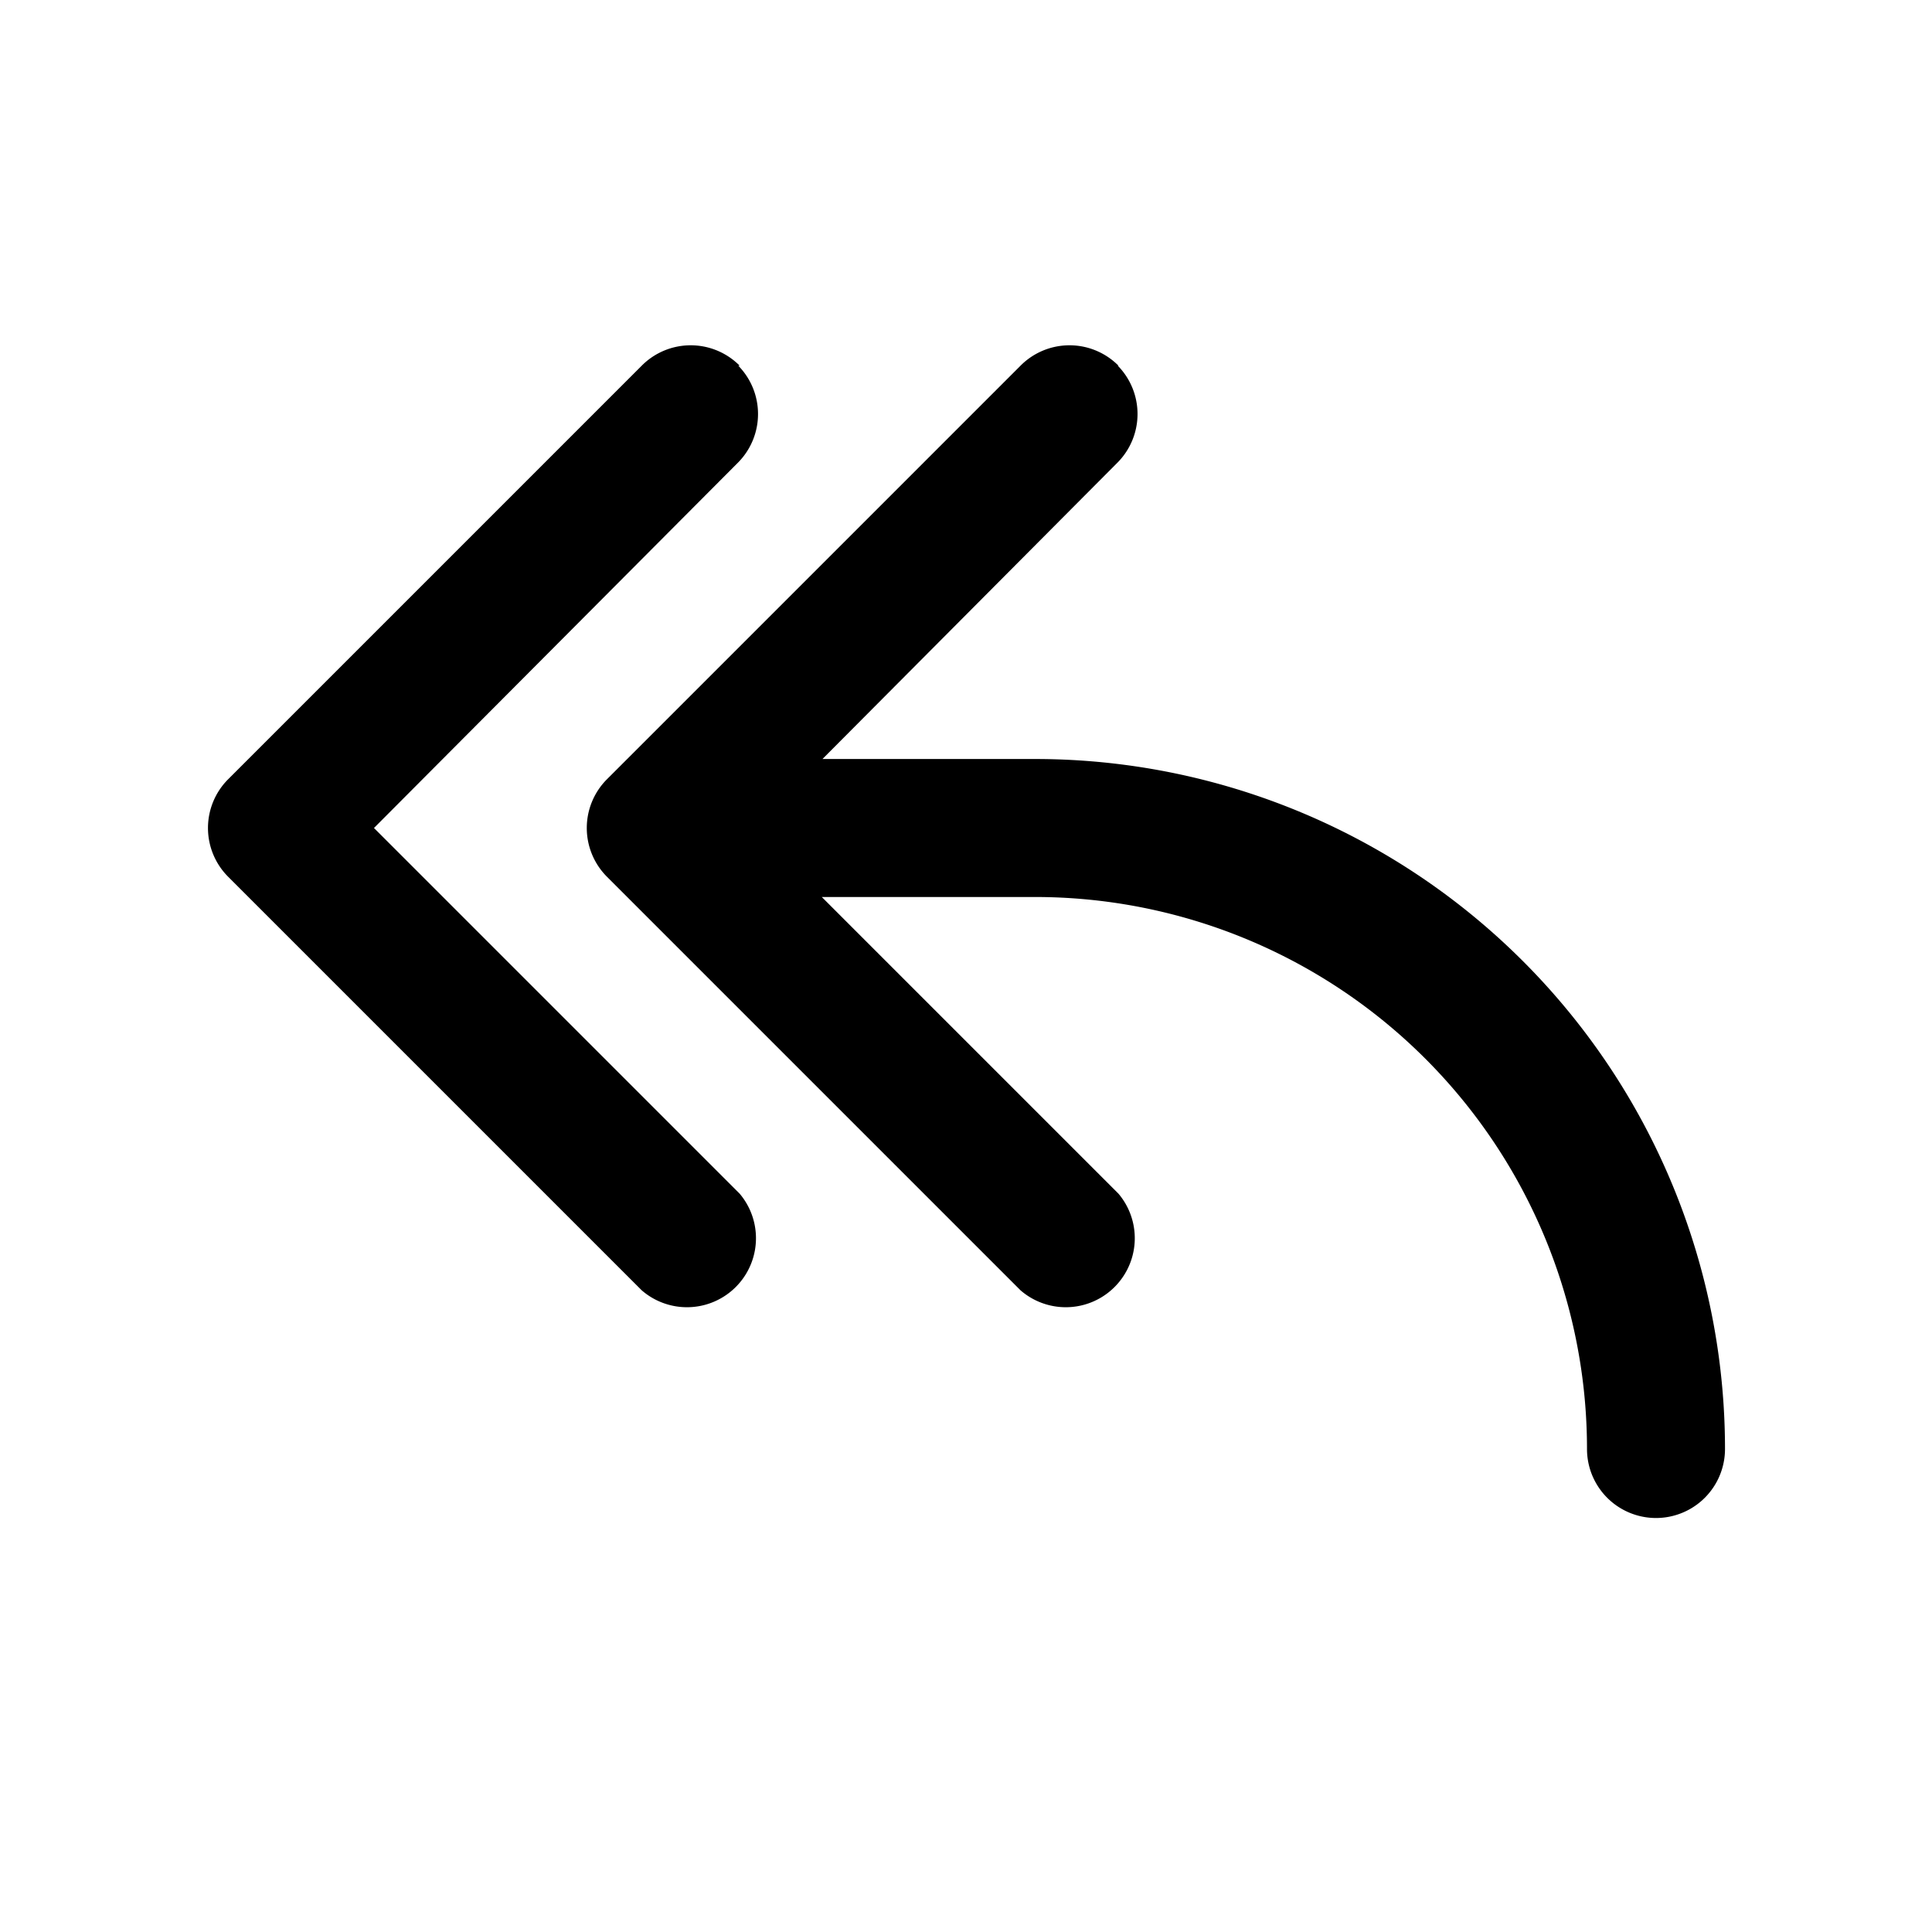
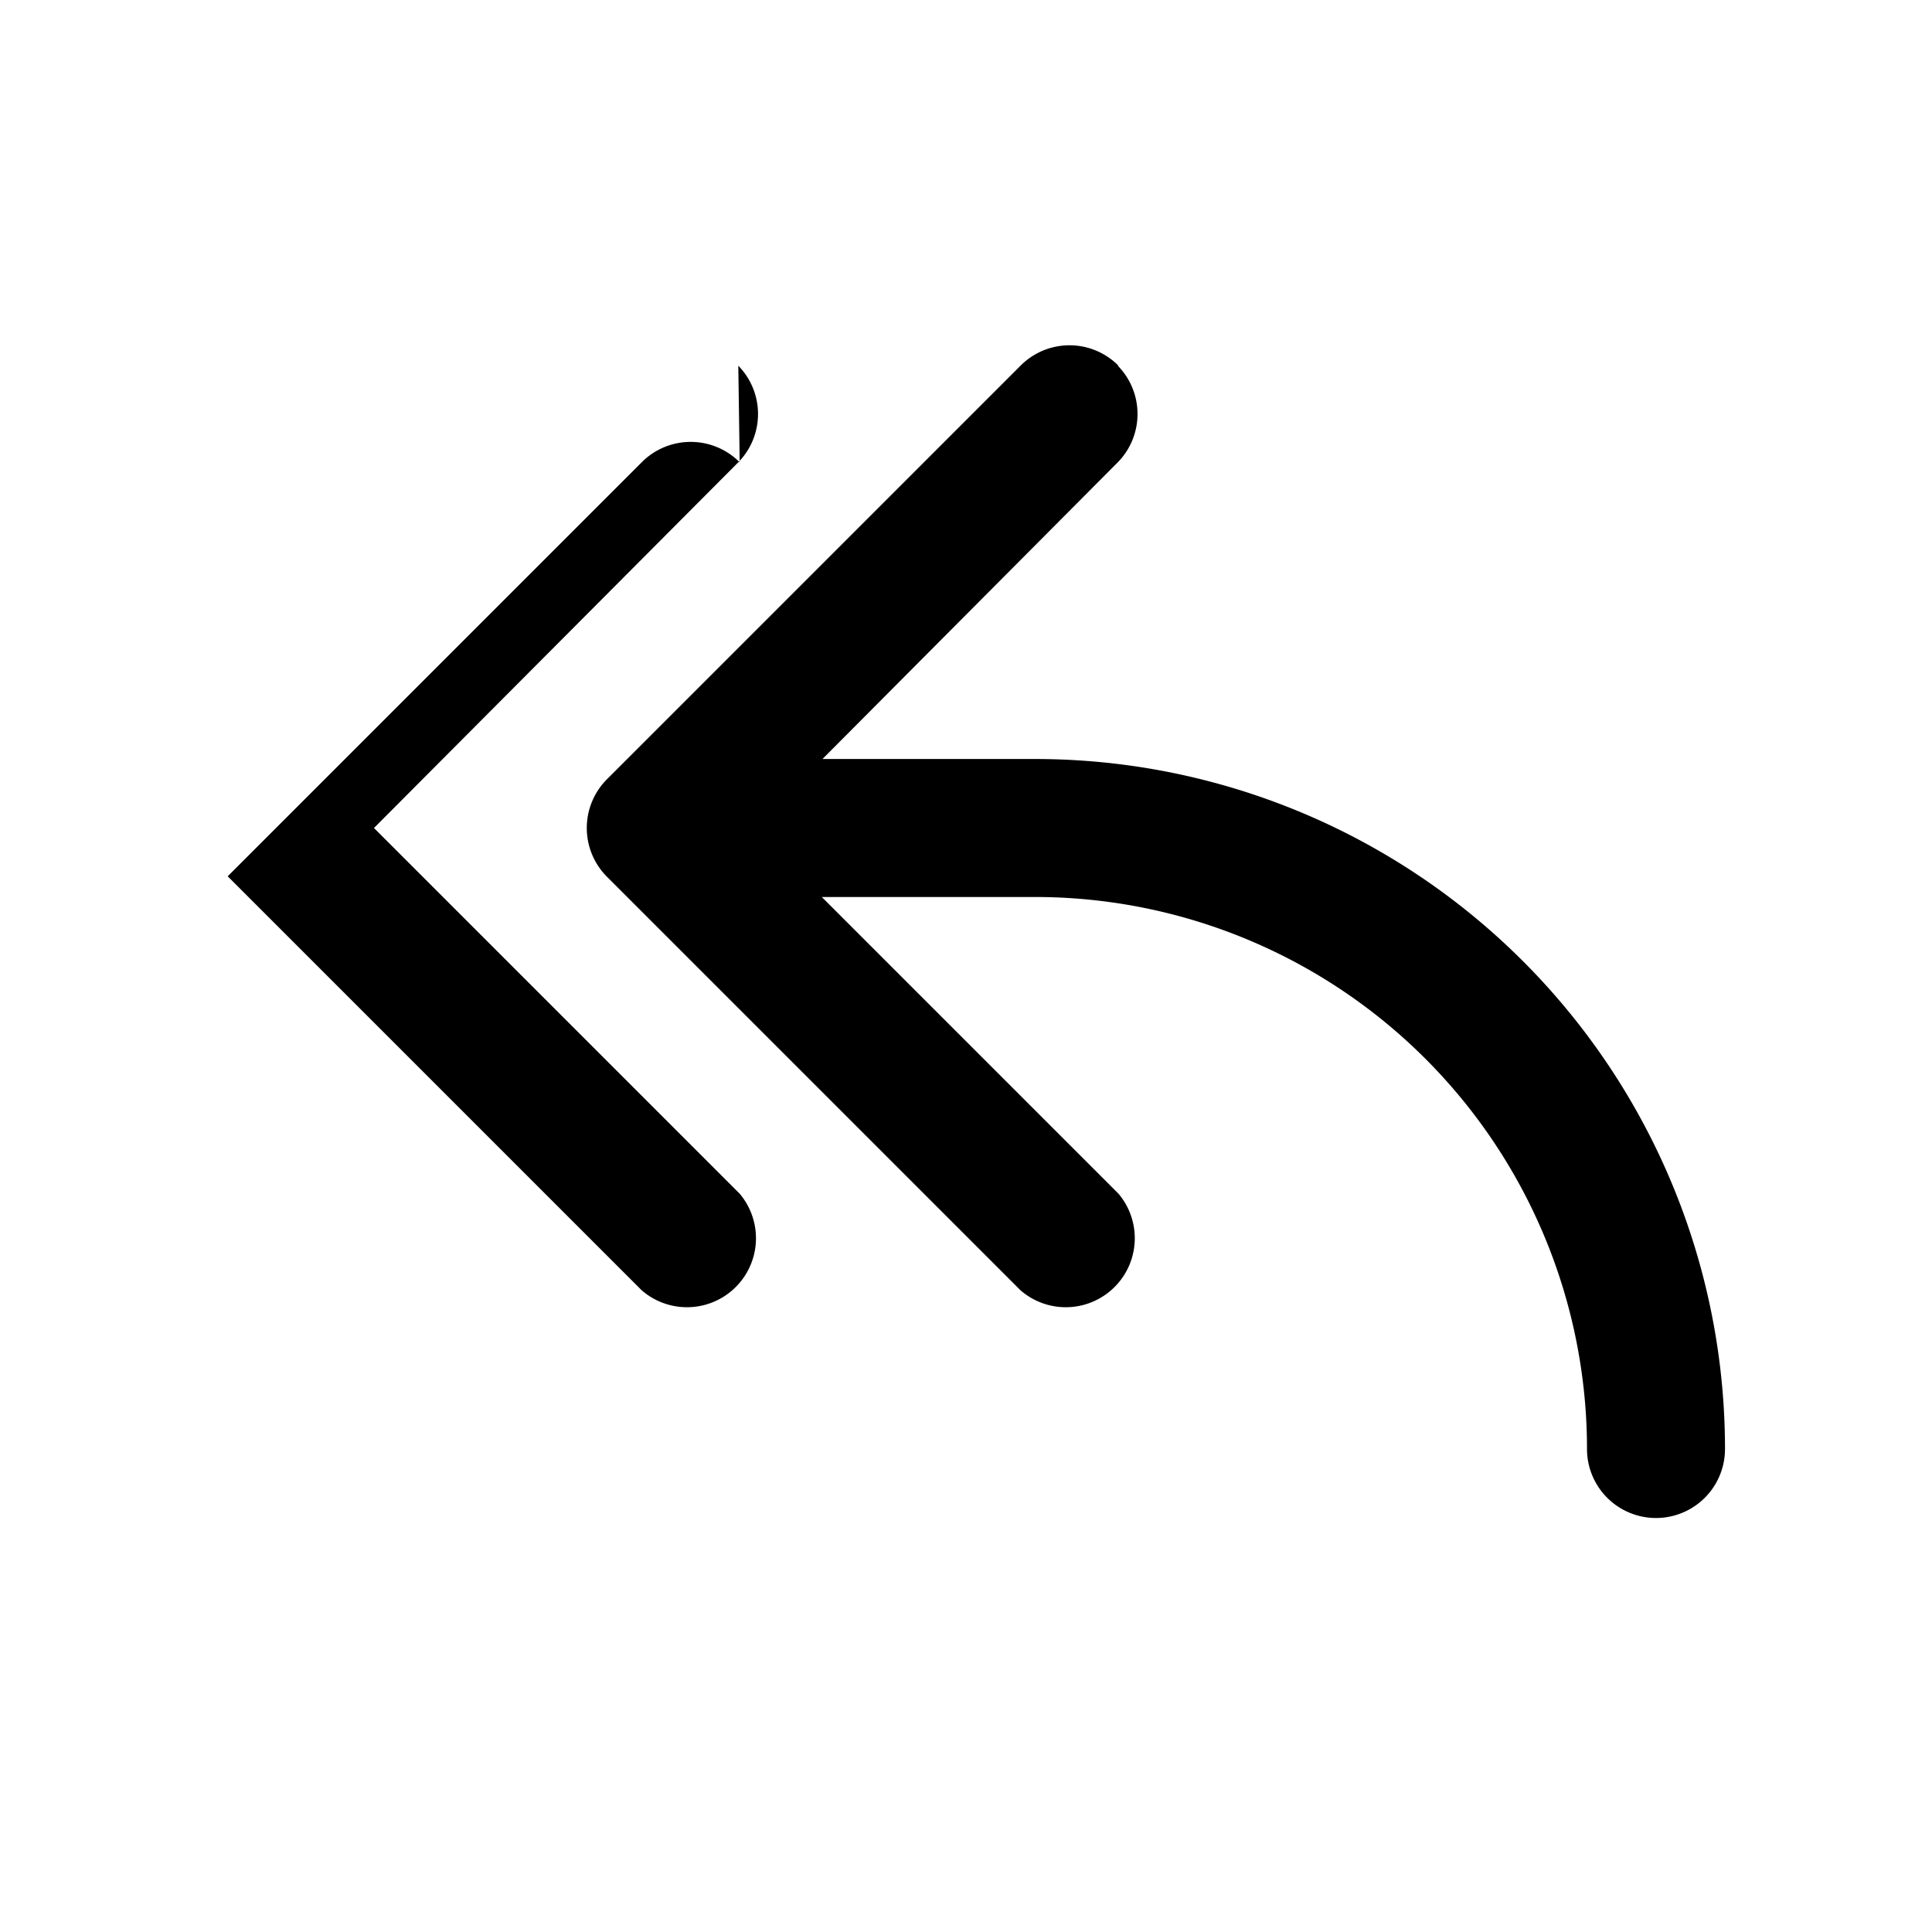
<svg xmlns="http://www.w3.org/2000/svg" width="28" height="28" viewBox="0 0 28 28">
-   <path d="M10.7 5.3a1 1 0 0 1 0 1.4L5.42 12l5.3 5.3a1 1 0 0 1-1.42 1.4l-6-6a1 1 0 0 1 0-1.4l6-6a1 1 0 0 1 1.42 0Zm5.5 0a1 1 0 0 1 0 1.4L11.92 11H15a10 10 0 0 1 10 10 1 1 0 1 1-2 0 8 8 0 0 0-8-8h-3.09l4.3 4.3a1 1 0 0 1-1.42 1.4l-6-6a1 1 0 0 1 0-1.4l6-6a1 1 0 0 1 1.42 0Z" />
+   <path d="M10.7 5.3a1 1 0 0 1 0 1.4L5.42 12l5.3 5.3a1 1 0 0 1-1.42 1.4l-6-6l6-6a1 1 0 0 1 1.42 0Zm5.5 0a1 1 0 0 1 0 1.4L11.92 11H15a10 10 0 0 1 10 10 1 1 0 1 1-2 0 8 8 0 0 0-8-8h-3.09l4.3 4.3a1 1 0 0 1-1.42 1.4l-6-6a1 1 0 0 1 0-1.4l6-6a1 1 0 0 1 1.42 0Z" />
</svg>